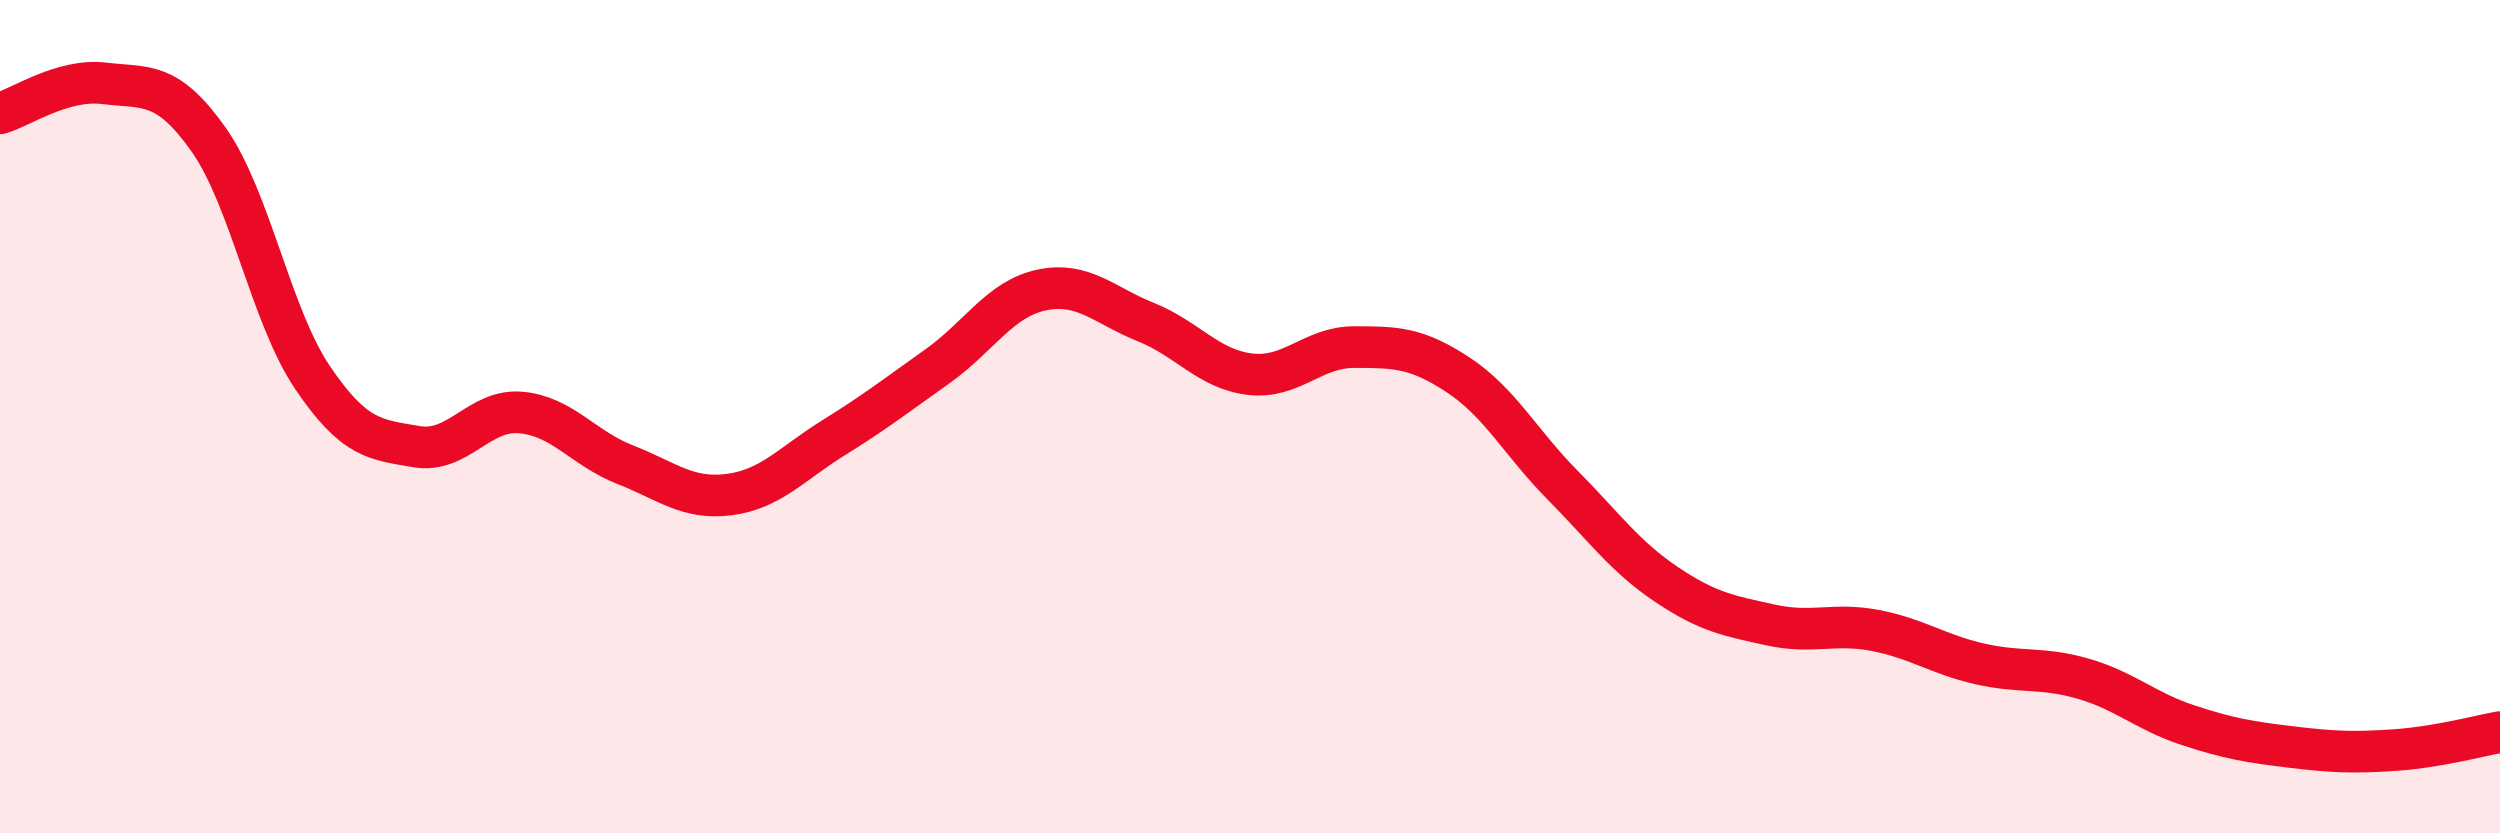
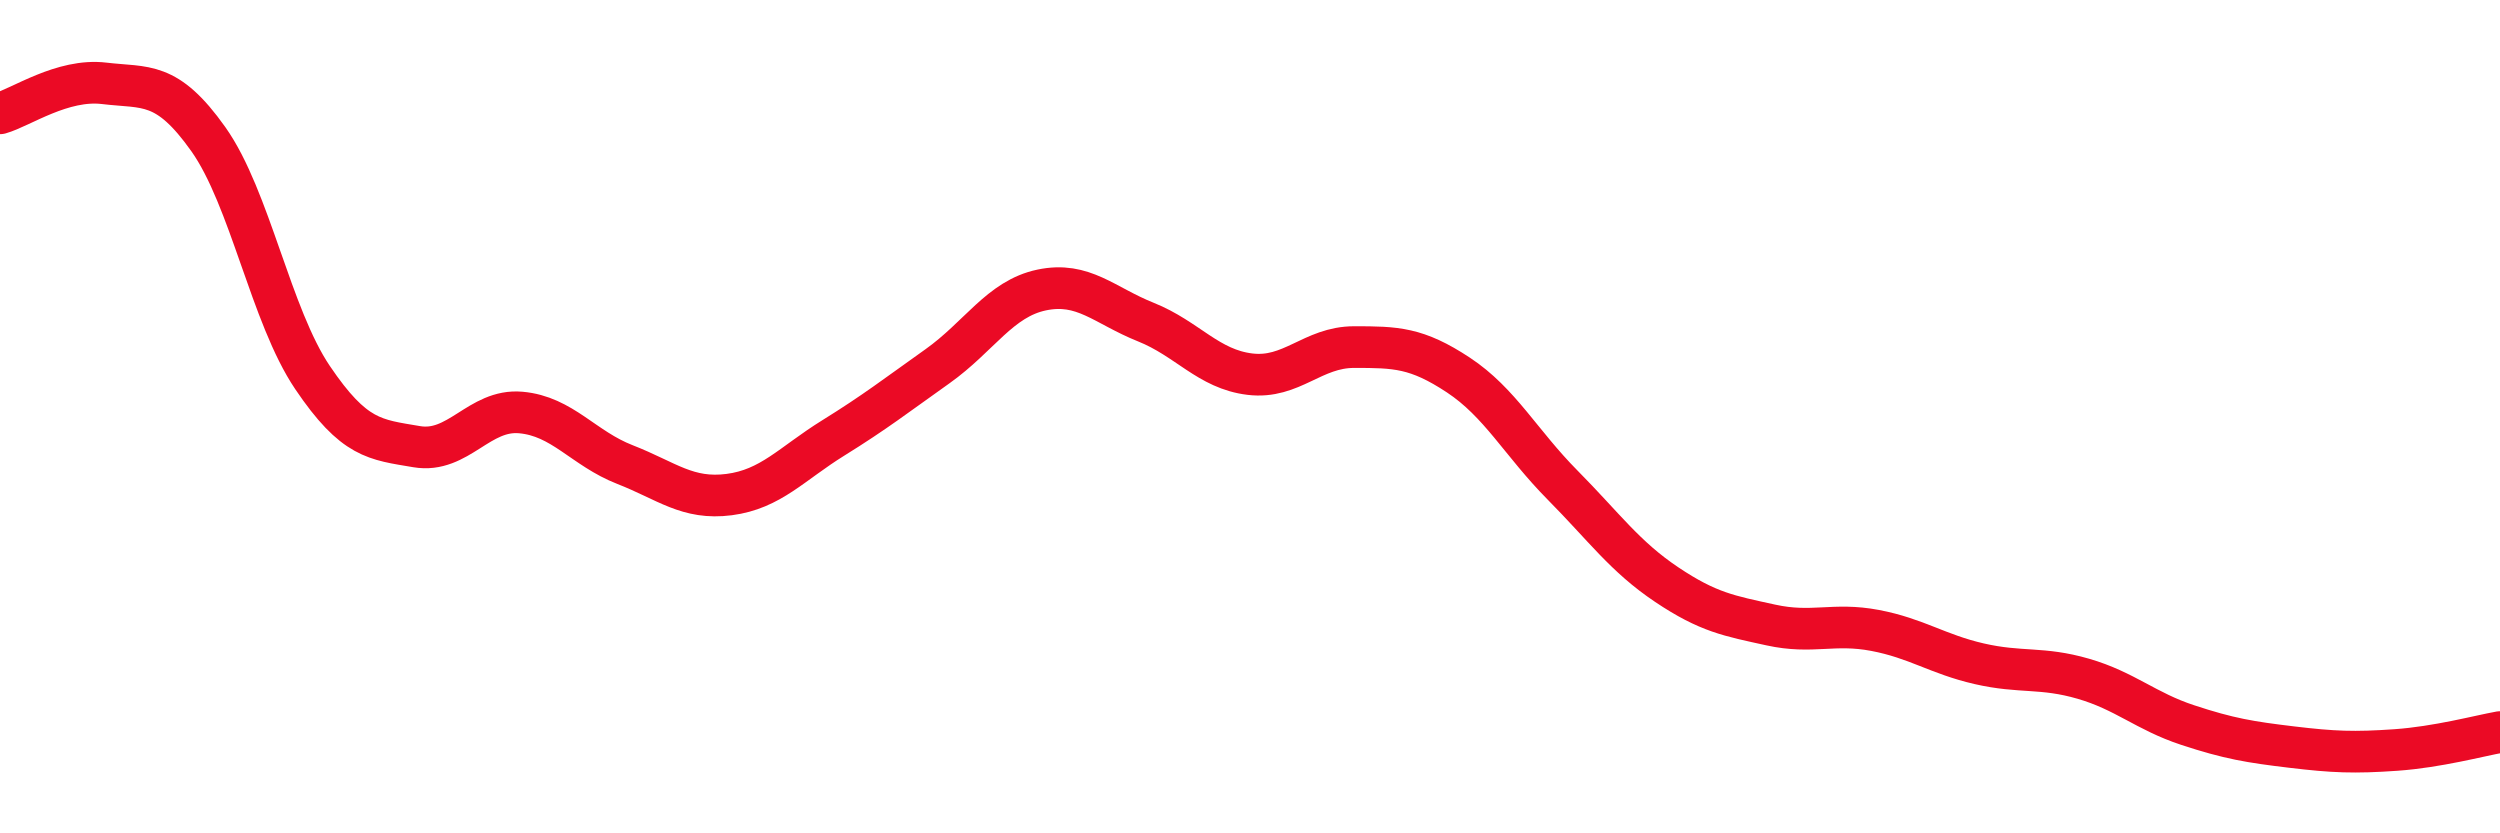
<svg xmlns="http://www.w3.org/2000/svg" width="60" height="20" viewBox="0 0 60 20">
-   <path d="M 0,2.72 C 0.5,2.58 1.5,1.88 2.5,2 C 3.5,2.12 4,1.93 5,3.34 C 6,4.75 6.5,7.58 7.5,9.06 C 8.5,10.54 9,10.55 10,10.72 C 11,10.89 11.5,9.81 12.5,9.9 C 13.5,9.99 14,10.76 15,11.15 C 16,11.54 16.5,12 17.5,11.87 C 18.5,11.74 19,11.13 20,10.51 C 21,9.89 21.5,9.5 22.5,8.79 C 23.5,8.08 24,7.17 25,6.96 C 26,6.75 26.5,7.33 27.5,7.73 C 28.5,8.13 29,8.86 30,8.98 C 31,9.1 31.5,8.33 32.5,8.33 C 33.5,8.33 34,8.34 35,9 C 36,9.66 36.5,10.63 37.5,11.64 C 38.5,12.65 39,13.36 40,14.03 C 41,14.7 41.5,14.78 42.5,15 C 43.5,15.22 44,14.94 45,15.13 C 46,15.32 46.5,15.7 47.5,15.93 C 48.5,16.16 49,16 50,16.29 C 51,16.58 51.5,17.07 52.5,17.4 C 53.5,17.73 54,17.81 55,17.93 C 56,18.05 56.5,18.07 57.5,18 C 58.5,17.93 59.5,17.66 60,17.57L60 20L0 20Z" fill="#EB0A25" opacity="0.1" stroke-linecap="round" stroke-linejoin="round" />
  <path d="M 0,2.72 C 0.5,2.58 1.5,1.88 2.5,2 C 3.5,2.12 4,1.93 5,3.34 C 6,4.75 6.5,7.58 7.5,9.06 C 8.5,10.54 9,10.55 10,10.72 C 11,10.89 11.5,9.81 12.5,9.9 C 13.5,9.99 14,10.76 15,11.15 C 16,11.54 16.5,12 17.5,11.87 C 18.5,11.74 19,11.13 20,10.51 C 21,9.89 21.5,9.5 22.5,8.79 C 23.5,8.08 24,7.17 25,6.96 C 26,6.75 26.5,7.33 27.5,7.73 C 28.5,8.13 29,8.86 30,8.98 C 31,9.1 31.5,8.33 32.5,8.33 C 33.5,8.33 34,8.34 35,9 C 36,9.66 36.5,10.63 37.5,11.64 C 38.5,12.65 39,13.36 40,14.03 C 41,14.7 41.5,14.78 42.5,15 C 43.5,15.22 44,14.94 45,15.13 C 46,15.32 46.5,15.7 47.5,15.93 C 48.5,16.16 49,16 50,16.29 C 51,16.58 51.5,17.07 52.5,17.4 C 53.5,17.73 54,17.81 55,17.93 C 56,18.05 56.5,18.07 57.5,18 C 58.5,17.93 59.5,17.66 60,17.57" stroke="#EB0A25" stroke-width="1" fill="none" stroke-linecap="round" stroke-linejoin="round" />
</svg>